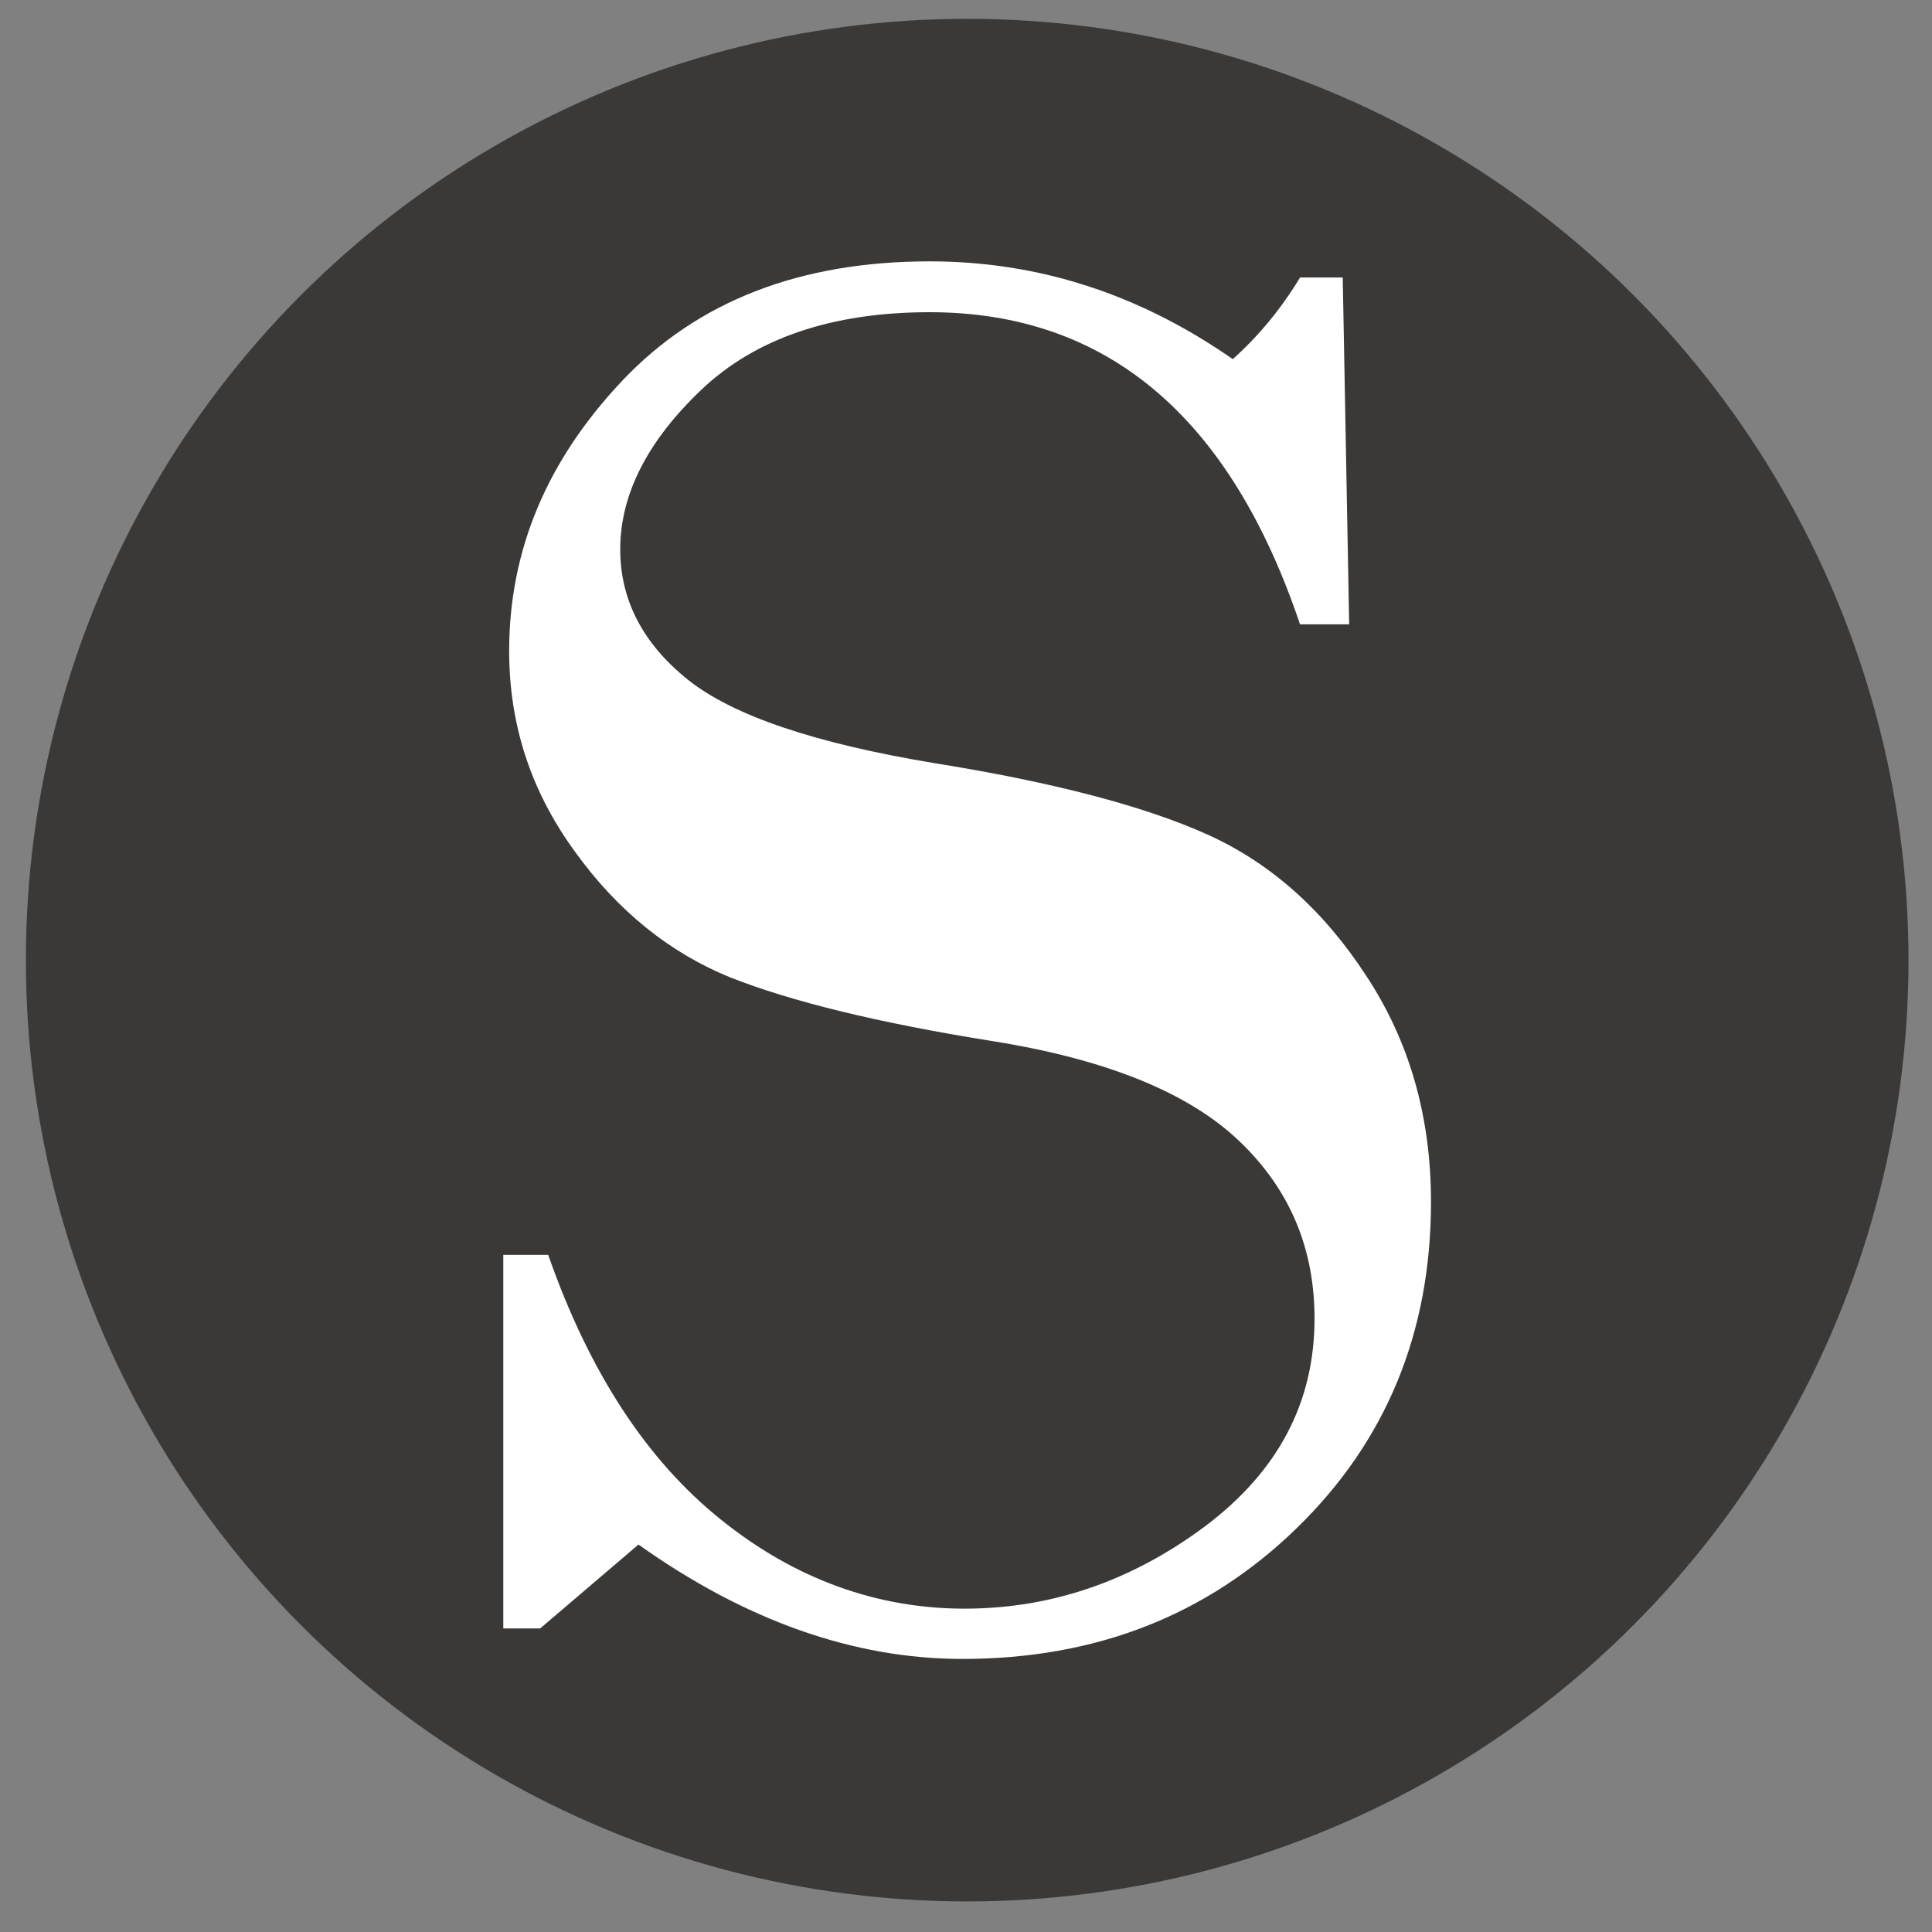
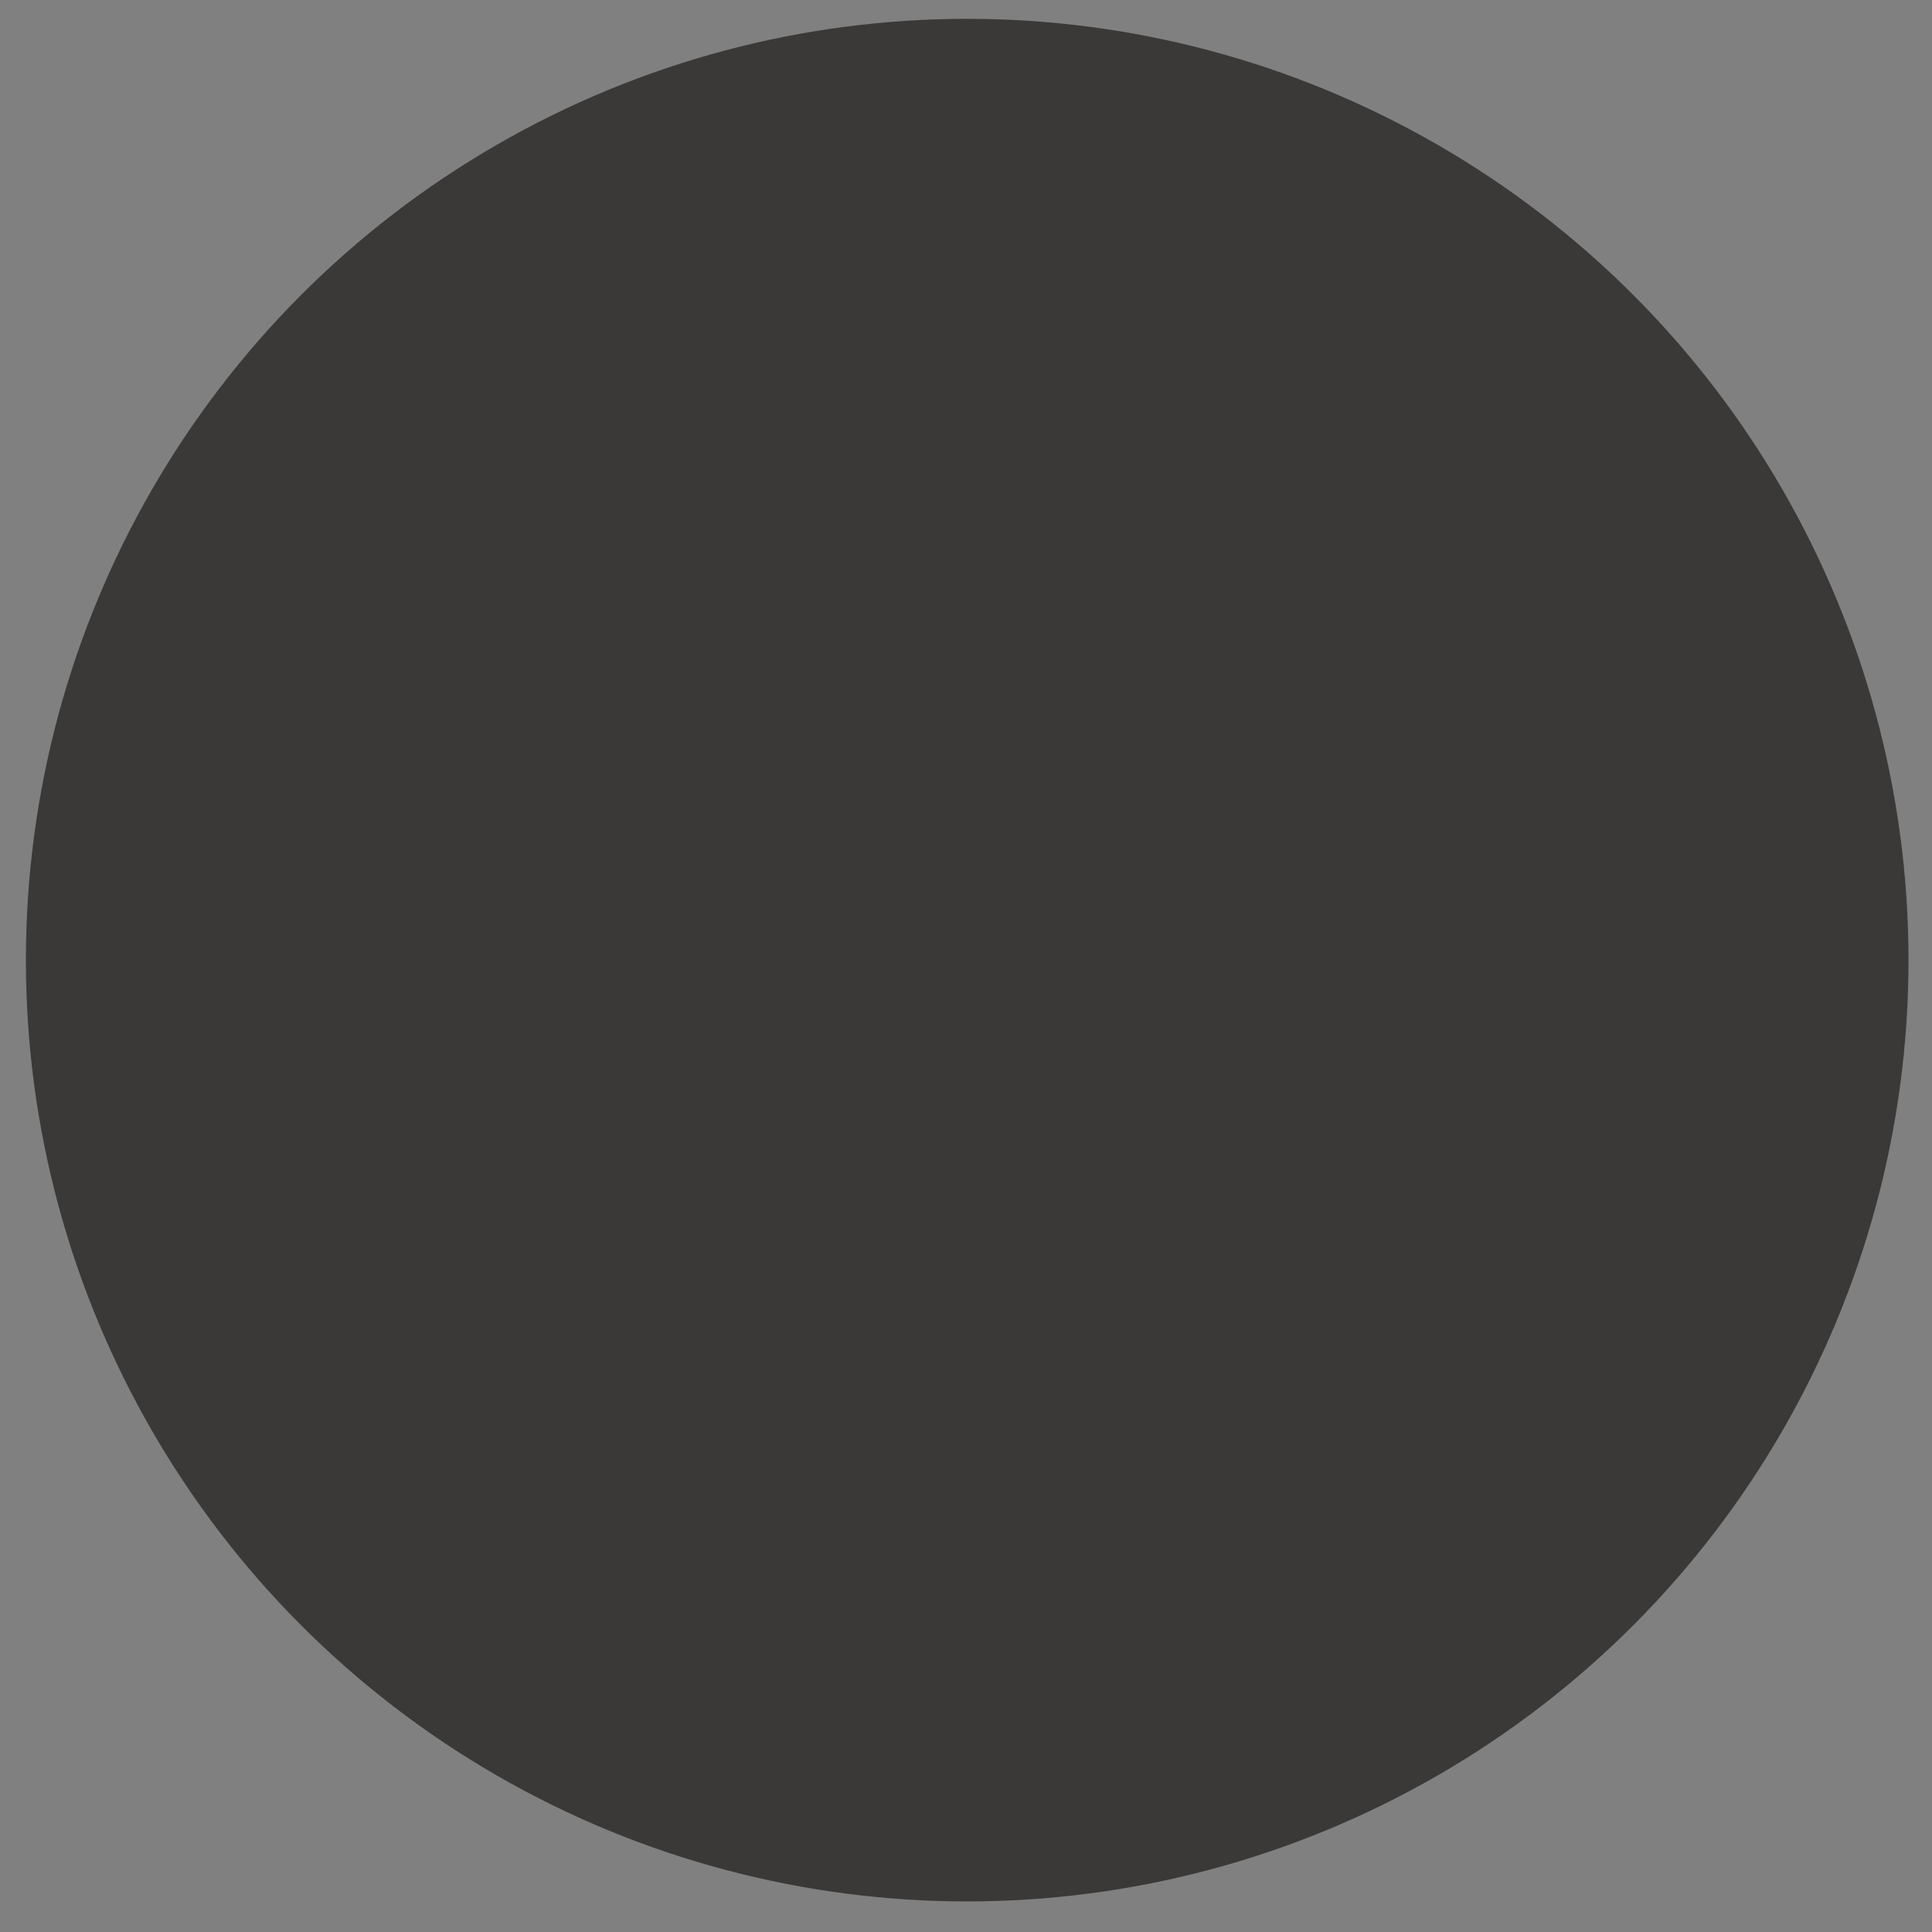
<svg xmlns="http://www.w3.org/2000/svg" id="a" viewBox="0 0 50 50">
  <rect x="0" y="0" width="50" height="50" fill="#808080" stroke="none" />
  <defs>
    <style>.b{fill:#3b3938;}.c{fill:#fff;}</style>
  </defs>
  <circle class="b" cx="25.031" cy="24.848" r="24.361" />
-   <path class="c" d="M33.647,7.179c-.484.802-1.065,1.508-1.743,2.116-2.42-1.687-5.034-2.531-7.842-2.531-3.347,0-6.003,1.023-7.953,3.084-1.95,2.061-2.932,4.384-2.932,6.998,0,1.895.553,3.61,1.687,5.173,1.12,1.563,2.476,2.642,4.039,3.278,1.577.622,3.831,1.176,6.777,1.646,2.946.47,5.062,1.328,6.376,2.573,1.314,1.245,1.964,2.78,1.964,4.606,0,2.171-.94,3.956-2.835,5.38-1.895,1.411-3.969,2.13-6.224,2.13s-4.384-.761-6.293-2.296c-1.922-1.535-3.416-3.817-4.481-6.86h-1.162v9.668h.954l2.545-2.171c2.78,1.978,5.588,2.96,8.381,2.96,3.444,0,6.321-1.12,8.644-3.375,2.324-2.254,3.485-5.076,3.485-8.451,0-2.199-.553-4.149-1.674-5.85-1.106-1.701-2.476-2.918-4.094-3.651-1.618-.733-3.969-1.355-7.068-1.853-3.098-.512-5.228-1.231-6.39-2.158s-1.757-2.061-1.757-3.375c0-1.425.705-2.808,2.102-4.135,1.397-1.328,3.375-2.005,5.906-2.005,4.578,0,7.773,2.697,9.585,8.077h1.272l-.166-8.976s-1.106,0-1.106,0Z" />
</svg>